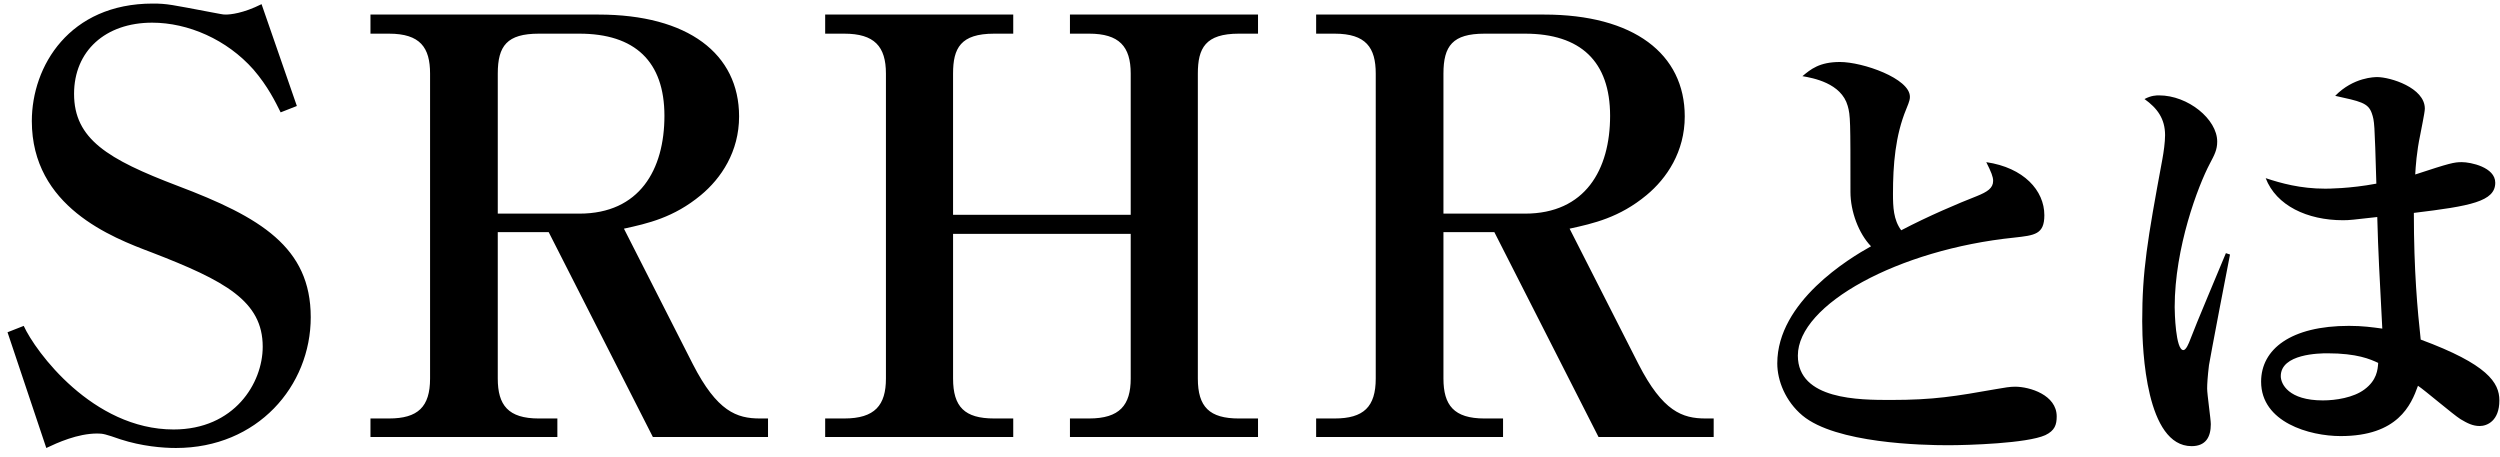
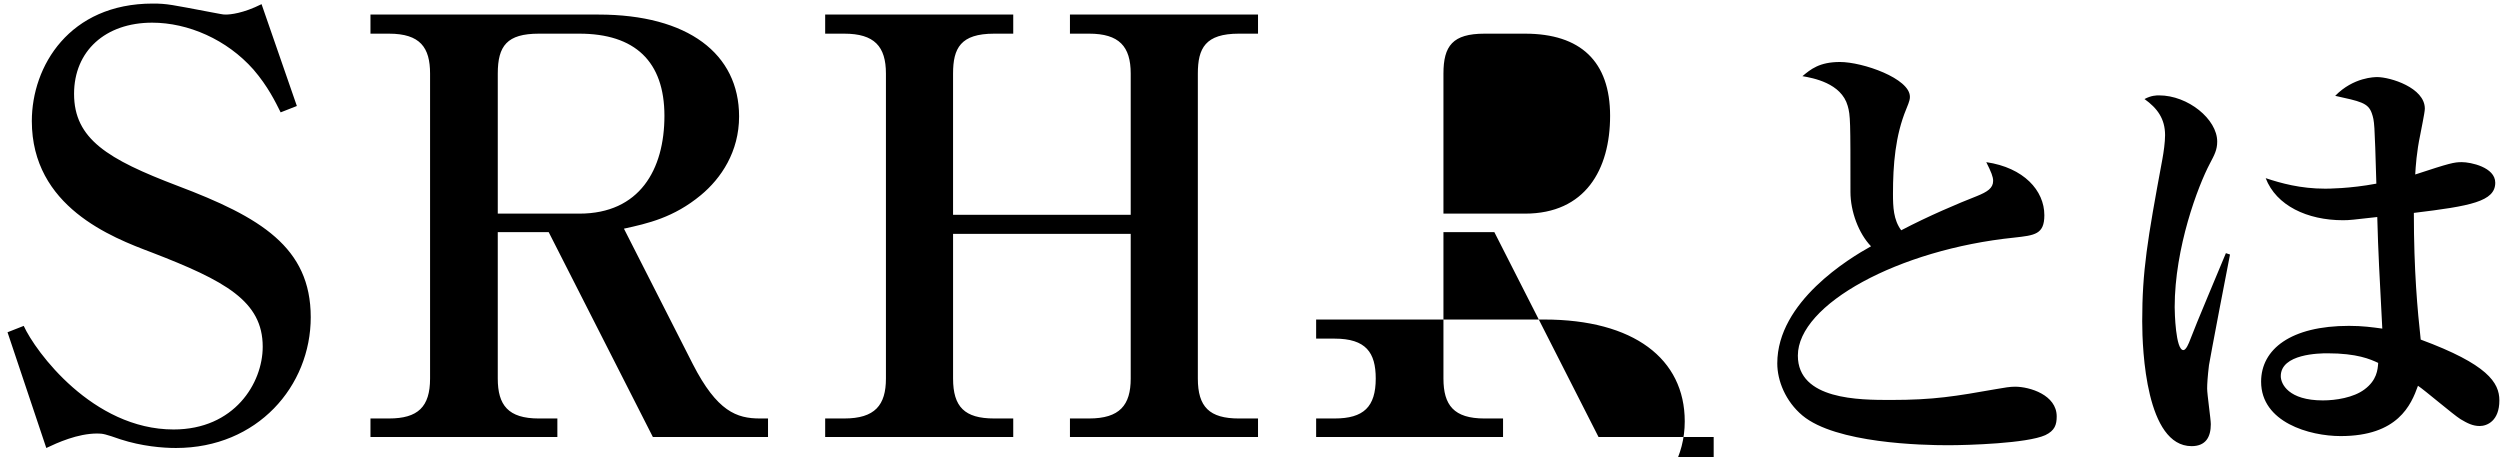
<svg xmlns="http://www.w3.org/2000/svg" fill="none" viewBox="0 0 246 45">
-   <path fill="#000" d="M245.938 39.4c0 2.025-1.215 2.52-1.935 2.52-.675 0-1.215-.27-1.89-.675-.72-.45-3.555-2.88-4.185-3.285-.675 1.89-1.98 4.95-7.605 4.95-3.06 0-7.83-1.35-7.83-5.355 0-3.195 2.925-5.49 8.64-5.49 1.35 0 2.295.135 3.285.27-.27-5.175-.405-7.47-.495-10.98-2.43.27-2.7.315-3.375.315-3.51 0-6.57-1.44-7.605-4.14 1.485.495 3.42 1.035 5.85 1.035.225 0 2.43 0 5.04-.495-.18-6.075-.18-6.12-.45-6.93-.36-1.035-1.17-1.17-3.6-1.71 1.8-1.845 3.915-1.845 4.14-1.845 1.26 0 4.68 1.035 4.68 3.105 0 .405-.405 2.25-.45 2.565-.36 1.71-.45 3.105-.495 3.915 3.42-1.125 3.825-1.215 4.59-1.215.855 0 3.285.495 3.285 2.025 0 1.845-2.43 2.295-8.01 2.97 0 5.715.36 9.585.675 12.465 6.57 2.43 7.74 4.23 7.74 5.985Zm-26.505-14.355c-.045.135-2.025 10.53-2.07 10.89-.135 1.125-.18 1.845-.18 2.295 0 .585.36 3.015.36 3.51 0 1.26-.495 2.16-1.89 2.16-4.455 0-4.86-9.36-4.86-12.285 0-4.95.495-7.92 1.98-15.93.135-.72.27-1.71.27-2.385 0-1.62-.765-2.655-2.025-3.555.675-.36 1.17-.36 1.44-.36 2.835 0 5.715 2.34 5.715 4.545 0 .81-.27 1.305-.72 2.16-1.17 2.205-3.465 8.28-3.465 14.13 0 .495.09 4.23.855 4.23.27 0 .54-.675.675-1.035.495-1.35 3.015-7.29 3.51-8.505l.405.135Zm14.58 10.665c-.765-.36-2.07-.945-4.995-.945-.765 0-4.59.045-4.59 2.25 0 .765.765 2.385 4.14 2.385 1.26 0 3.015-.27 4.095-1.08 1.215-.9 1.305-1.935 1.35-2.61Zm-31.634 5.265c0 .81-.18 1.395-1.125 1.845-1.8.81-7.56.99-9.585.99-2.475 0-11.025-.18-14.31-2.925-1.665-1.395-2.475-3.42-2.475-5.13 0-6.075 7.11-10.35 9.225-11.52-1.215-1.26-2.025-3.42-2.025-5.355 0-6.975 0-7.515-.27-8.46-.63-2.25-3.42-2.745-4.455-2.925.81-.675 1.665-1.395 3.69-1.395 2.25 0 6.885 1.62 6.885 3.42 0 .18 0 .36-.36 1.215-1.08 2.61-1.305 5.49-1.305 8.325 0 1.305.045 2.565.81 3.6 2.655-1.395 5.625-2.655 7.47-3.375.99-.405 1.575-.765 1.575-1.485 0-.405-.18-.855-.675-1.845 3.69.54 5.715 2.79 5.715 5.22 0 1.89-.945 1.98-2.97 2.205-11.385 1.17-21.285 6.57-21.285 11.61 0 4.365 6.075 4.365 9.135 4.365 4.275 0 6.345-.36 10.44-1.08.765-.135 1.305-.225 1.8-.225 1.44 0 4.095.81 4.095 2.925ZM168.626 43h-11.331l-10.25-20.157h-5.01V37.25c0 2.62 1.025 3.929 4.042 3.929h1.823V43h-18.392v-1.822h1.822c2.847 0 4.043-1.139 4.043-3.929V7.241c0-2.562-.968-3.928-4.043-3.928h-1.822v-1.88h22.434c8.826 0 13.837 3.872 13.837 10.022 0 3.473-1.765 6.093-3.758 7.744-2.676 2.22-5.239 2.79-7.573 3.302l6.776 13.324c2.391 4.67 4.327 5.353 6.605 5.353h.797V43Zm-10.192-31.602c0-5.352-2.904-8.085-8.371-8.085h-3.986c-3.131 0-4.042 1.195-4.042 3.928v13.78h8.028c5.922 0 8.371-4.328 8.371-9.623ZM123.789 43h-18.506v-1.822h1.879c3.018 0 4.1-1.31 4.1-3.929V23.014h-17.48v14.235c0 2.79 1.138 3.929 4.042 3.929h1.879V43H81.197v-1.822h1.88c3.017 0 4.099-1.31 4.099-3.929V7.241c0-2.676-1.139-3.928-4.1-3.928h-1.879v-1.88h18.506v1.88h-1.88c-3.302 0-4.042 1.423-4.042 3.928v13.894h17.481V7.24c0-2.676-1.139-3.928-4.1-3.928h-1.879v-1.88h18.506v1.88h-1.879c-3.303 0-4.043 1.423-4.043 3.928v30.01c0 2.79 1.139 3.929 4.043 3.929h1.879V43Zm-48.217 0h-11.33l-10.25-20.157H48.98V37.25c0 2.62 1.025 3.929 4.043 3.929h1.822V43H36.454v-1.822h1.822c2.847 0 4.043-1.139 4.043-3.929V7.241c0-2.562-.968-3.928-4.043-3.928h-1.822v-1.88H58.89c8.825 0 13.836 3.872 13.836 10.022 0 3.473-1.765 6.093-3.758 7.744-2.676 2.22-5.238 2.79-7.573 3.302l6.776 13.324c2.391 4.67 4.327 5.353 6.605 5.353h.797V43ZM65.38 11.398c0-5.352-2.904-8.085-8.37-8.085h-3.986c-3.132 0-4.043 1.195-4.043 3.928v13.78h8.029c5.921 0 8.37-4.328 8.37-9.623ZM30.577 31.213c0 6.776-5.239 12.869-13.267 12.869-1.31 0-3.36-.17-5.466-.854-1.48-.513-1.709-.57-2.278-.57-1.936 0-3.929.911-5.01 1.424L.74 32.694l1.595-.627C3.473 34.573 9.11 42.26 17.082 42.26c5.979 0 8.769-4.555 8.769-8.143 0-4.498-3.701-6.49-10.933-9.281-3.928-1.48-11.786-4.498-11.786-12.925 0-5.41 3.7-11.56 11.9-11.56 1.424 0 1.822.114 5.751.855.968.17 1.082.227 1.424.227.455 0 1.708-.113 3.53-1.024l3.474 10.021-1.595.626c-.512-1.025-1.253-2.562-2.676-4.213-2.62-2.961-6.434-4.612-9.965-4.612-4.612 0-7.687 2.79-7.687 7.003 0 4.442 3.303 6.435 10.193 9.054 8.142 3.075 13.096 6.035 13.096 12.925Z" />
+   <path fill="#000" d="M245.938 39.4c0 2.025-1.215 2.52-1.935 2.52-.675 0-1.215-.27-1.89-.675-.72-.45-3.555-2.88-4.185-3.285-.675 1.89-1.98 4.95-7.605 4.95-3.06 0-7.83-1.35-7.83-5.355 0-3.195 2.925-5.49 8.64-5.49 1.35 0 2.295.135 3.285.27-.27-5.175-.405-7.47-.495-10.98-2.43.27-2.7.315-3.375.315-3.51 0-6.57-1.44-7.605-4.14 1.485.495 3.42 1.035 5.85 1.035.225 0 2.43 0 5.04-.495-.18-6.075-.18-6.12-.45-6.93-.36-1.035-1.17-1.17-3.6-1.71 1.8-1.845 3.915-1.845 4.14-1.845 1.26 0 4.68 1.035 4.68 3.105 0 .405-.405 2.25-.45 2.565-.36 1.71-.45 3.105-.495 3.915 3.42-1.125 3.825-1.215 4.59-1.215.855 0 3.285.495 3.285 2.025 0 1.845-2.43 2.295-8.01 2.97 0 5.715.36 9.585.675 12.465 6.57 2.43 7.74 4.23 7.74 5.985Zm-26.505-14.355c-.045.135-2.025 10.53-2.07 10.89-.135 1.125-.18 1.845-.18 2.295 0 .585.36 3.015.36 3.51 0 1.26-.495 2.16-1.89 2.16-4.455 0-4.86-9.36-4.86-12.285 0-4.95.495-7.92 1.98-15.93.135-.72.27-1.71.27-2.385 0-1.62-.765-2.655-2.025-3.555.675-.36 1.17-.36 1.44-.36 2.835 0 5.715 2.34 5.715 4.545 0 .81-.27 1.305-.72 2.16-1.17 2.205-3.465 8.28-3.465 14.13 0 .495.09 4.23.855 4.23.27 0 .54-.675.675-1.035.495-1.35 3.015-7.29 3.51-8.505l.405.135Zm14.58 10.665c-.765-.36-2.07-.945-4.995-.945-.765 0-4.59.045-4.59 2.25 0 .765.765 2.385 4.14 2.385 1.26 0 3.015-.27 4.095-1.08 1.215-.9 1.305-1.935 1.35-2.61Zm-31.634 5.265c0 .81-.18 1.395-1.125 1.845-1.8.81-7.56.99-9.585.99-2.475 0-11.025-.18-14.31-2.925-1.665-1.395-2.475-3.42-2.475-5.13 0-6.075 7.11-10.35 9.225-11.52-1.215-1.26-2.025-3.42-2.025-5.355 0-6.975 0-7.515-.27-8.46-.63-2.25-3.42-2.745-4.455-2.925.81-.675 1.665-1.395 3.69-1.395 2.25 0 6.885 1.62 6.885 3.42 0 .18 0 .36-.36 1.215-1.08 2.61-1.305 5.49-1.305 8.325 0 1.305.045 2.565.81 3.6 2.655-1.395 5.625-2.655 7.47-3.375.99-.405 1.575-.765 1.575-1.485 0-.405-.18-.855-.675-1.845 3.69.54 5.715 2.79 5.715 5.22 0 1.89-.945 1.98-2.97 2.205-11.385 1.17-21.285 6.57-21.285 11.61 0 4.365 6.075 4.365 9.135 4.365 4.275 0 6.345-.36 10.44-1.08.765-.135 1.305-.225 1.8-.225 1.44 0 4.095.81 4.095 2.925ZM168.626 43h-11.331l-10.25-20.157h-5.01V37.25c0 2.62 1.025 3.929 4.042 3.929h1.823V43h-18.392v-1.822h1.822c2.847 0 4.043-1.139 4.043-3.929c0-2.562-.968-3.928-4.043-3.928h-1.822v-1.88h22.434c8.826 0 13.837 3.872 13.837 10.022 0 3.473-1.765 6.093-3.758 7.744-2.676 2.22-5.239 2.79-7.573 3.302l6.776 13.324c2.391 4.67 4.327 5.353 6.605 5.353h.797V43Zm-10.192-31.602c0-5.352-2.904-8.085-8.371-8.085h-3.986c-3.131 0-4.042 1.195-4.042 3.928v13.78h8.028c5.922 0 8.371-4.328 8.371-9.623ZM123.789 43h-18.506v-1.822h1.879c3.018 0 4.1-1.31 4.1-3.929V23.014h-17.48v14.235c0 2.79 1.138 3.929 4.042 3.929h1.879V43H81.197v-1.822h1.88c3.017 0 4.099-1.31 4.099-3.929V7.241c0-2.676-1.139-3.928-4.1-3.928h-1.879v-1.88h18.506v1.88h-1.88c-3.302 0-4.042 1.423-4.042 3.928v13.894h17.481V7.24c0-2.676-1.139-3.928-4.1-3.928h-1.879v-1.88h18.506v1.88h-1.879c-3.303 0-4.043 1.423-4.043 3.928v30.01c0 2.79 1.139 3.929 4.043 3.929h1.879V43Zm-48.217 0h-11.33l-10.25-20.157H48.98V37.25c0 2.62 1.025 3.929 4.043 3.929h1.822V43H36.454v-1.822h1.822c2.847 0 4.043-1.139 4.043-3.929V7.241c0-2.562-.968-3.928-4.043-3.928h-1.822v-1.88H58.89c8.825 0 13.836 3.872 13.836 10.022 0 3.473-1.765 6.093-3.758 7.744-2.676 2.22-5.238 2.79-7.573 3.302l6.776 13.324c2.391 4.67 4.327 5.353 6.605 5.353h.797V43ZM65.38 11.398c0-5.352-2.904-8.085-8.37-8.085h-3.986c-3.132 0-4.043 1.195-4.043 3.928v13.78h8.029c5.921 0 8.37-4.328 8.37-9.623ZM30.577 31.213c0 6.776-5.239 12.869-13.267 12.869-1.31 0-3.36-.17-5.466-.854-1.48-.513-1.709-.57-2.278-.57-1.936 0-3.929.911-5.01 1.424L.74 32.694l1.595-.627C3.473 34.573 9.11 42.26 17.082 42.26c5.979 0 8.769-4.555 8.769-8.143 0-4.498-3.701-6.49-10.933-9.281-3.928-1.48-11.786-4.498-11.786-12.925 0-5.41 3.7-11.56 11.9-11.56 1.424 0 1.822.114 5.751.855.968.17 1.082.227 1.424.227.455 0 1.708-.113 3.53-1.024l3.474 10.021-1.595.626c-.512-1.025-1.253-2.562-2.676-4.213-2.62-2.961-6.434-4.612-9.965-4.612-4.612 0-7.687 2.79-7.687 7.003 0 4.442 3.303 6.435 10.193 9.054 8.142 3.075 13.096 6.035 13.096 12.925Z" />
</svg>